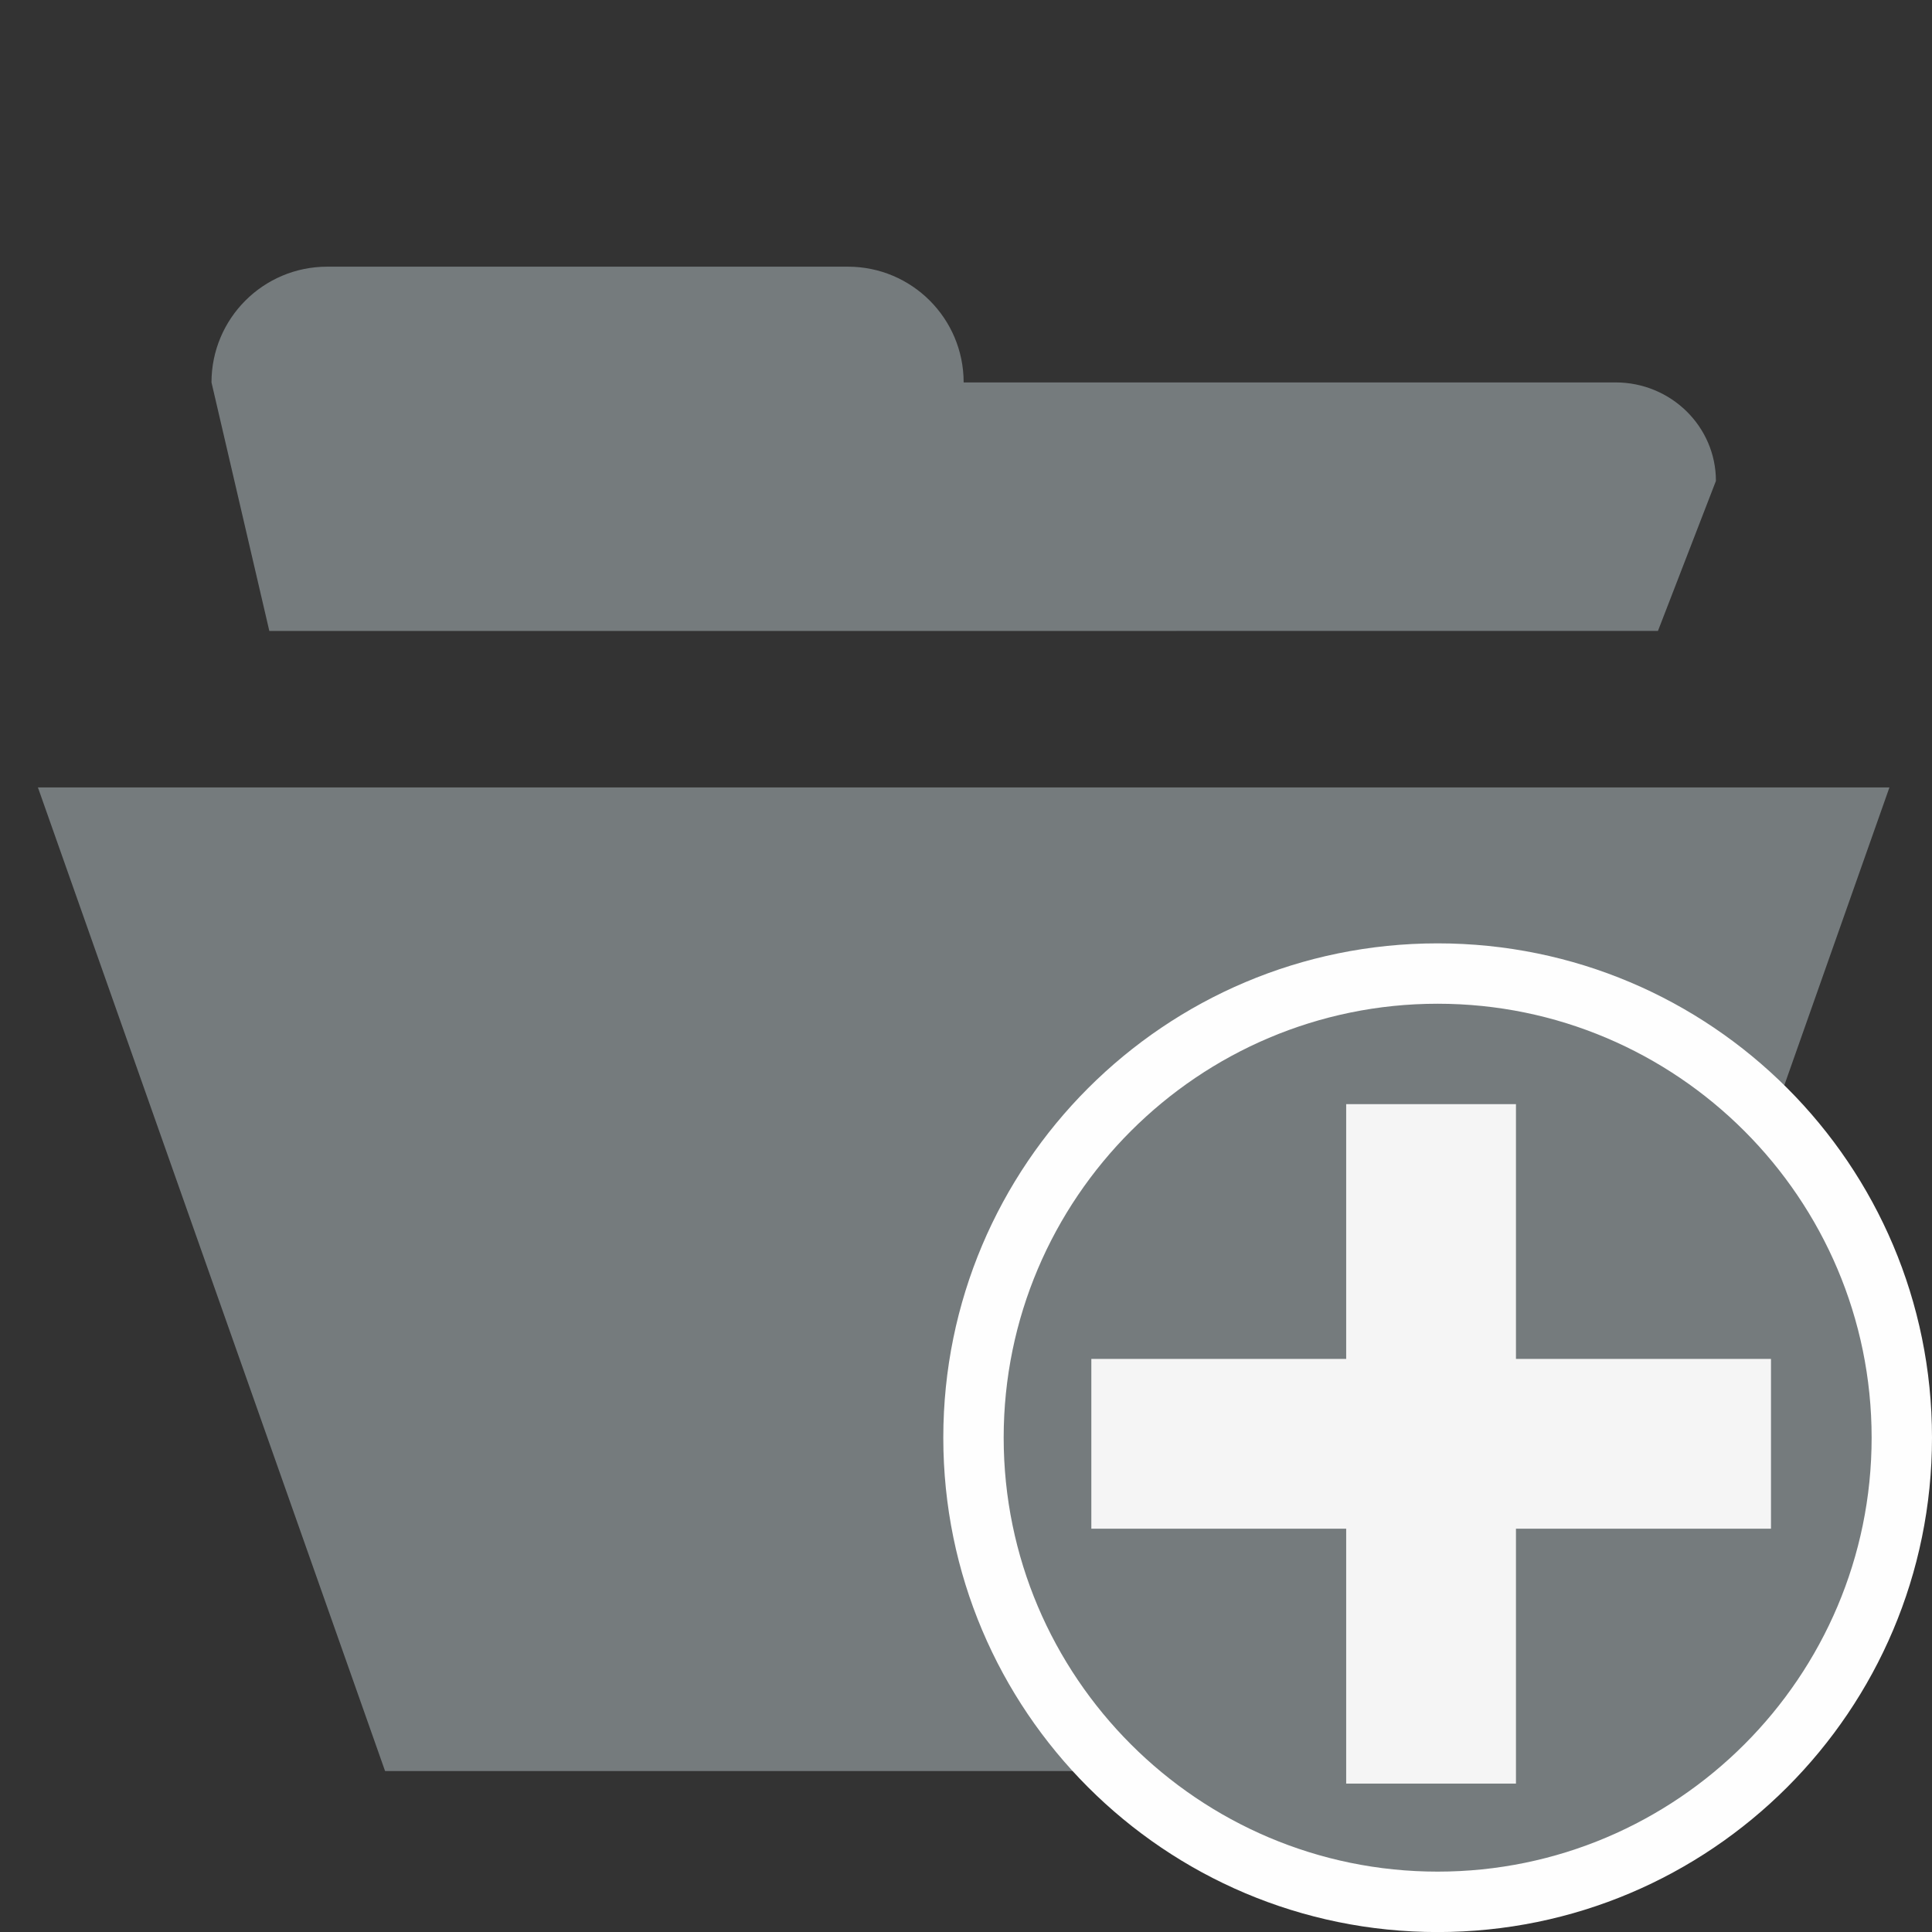
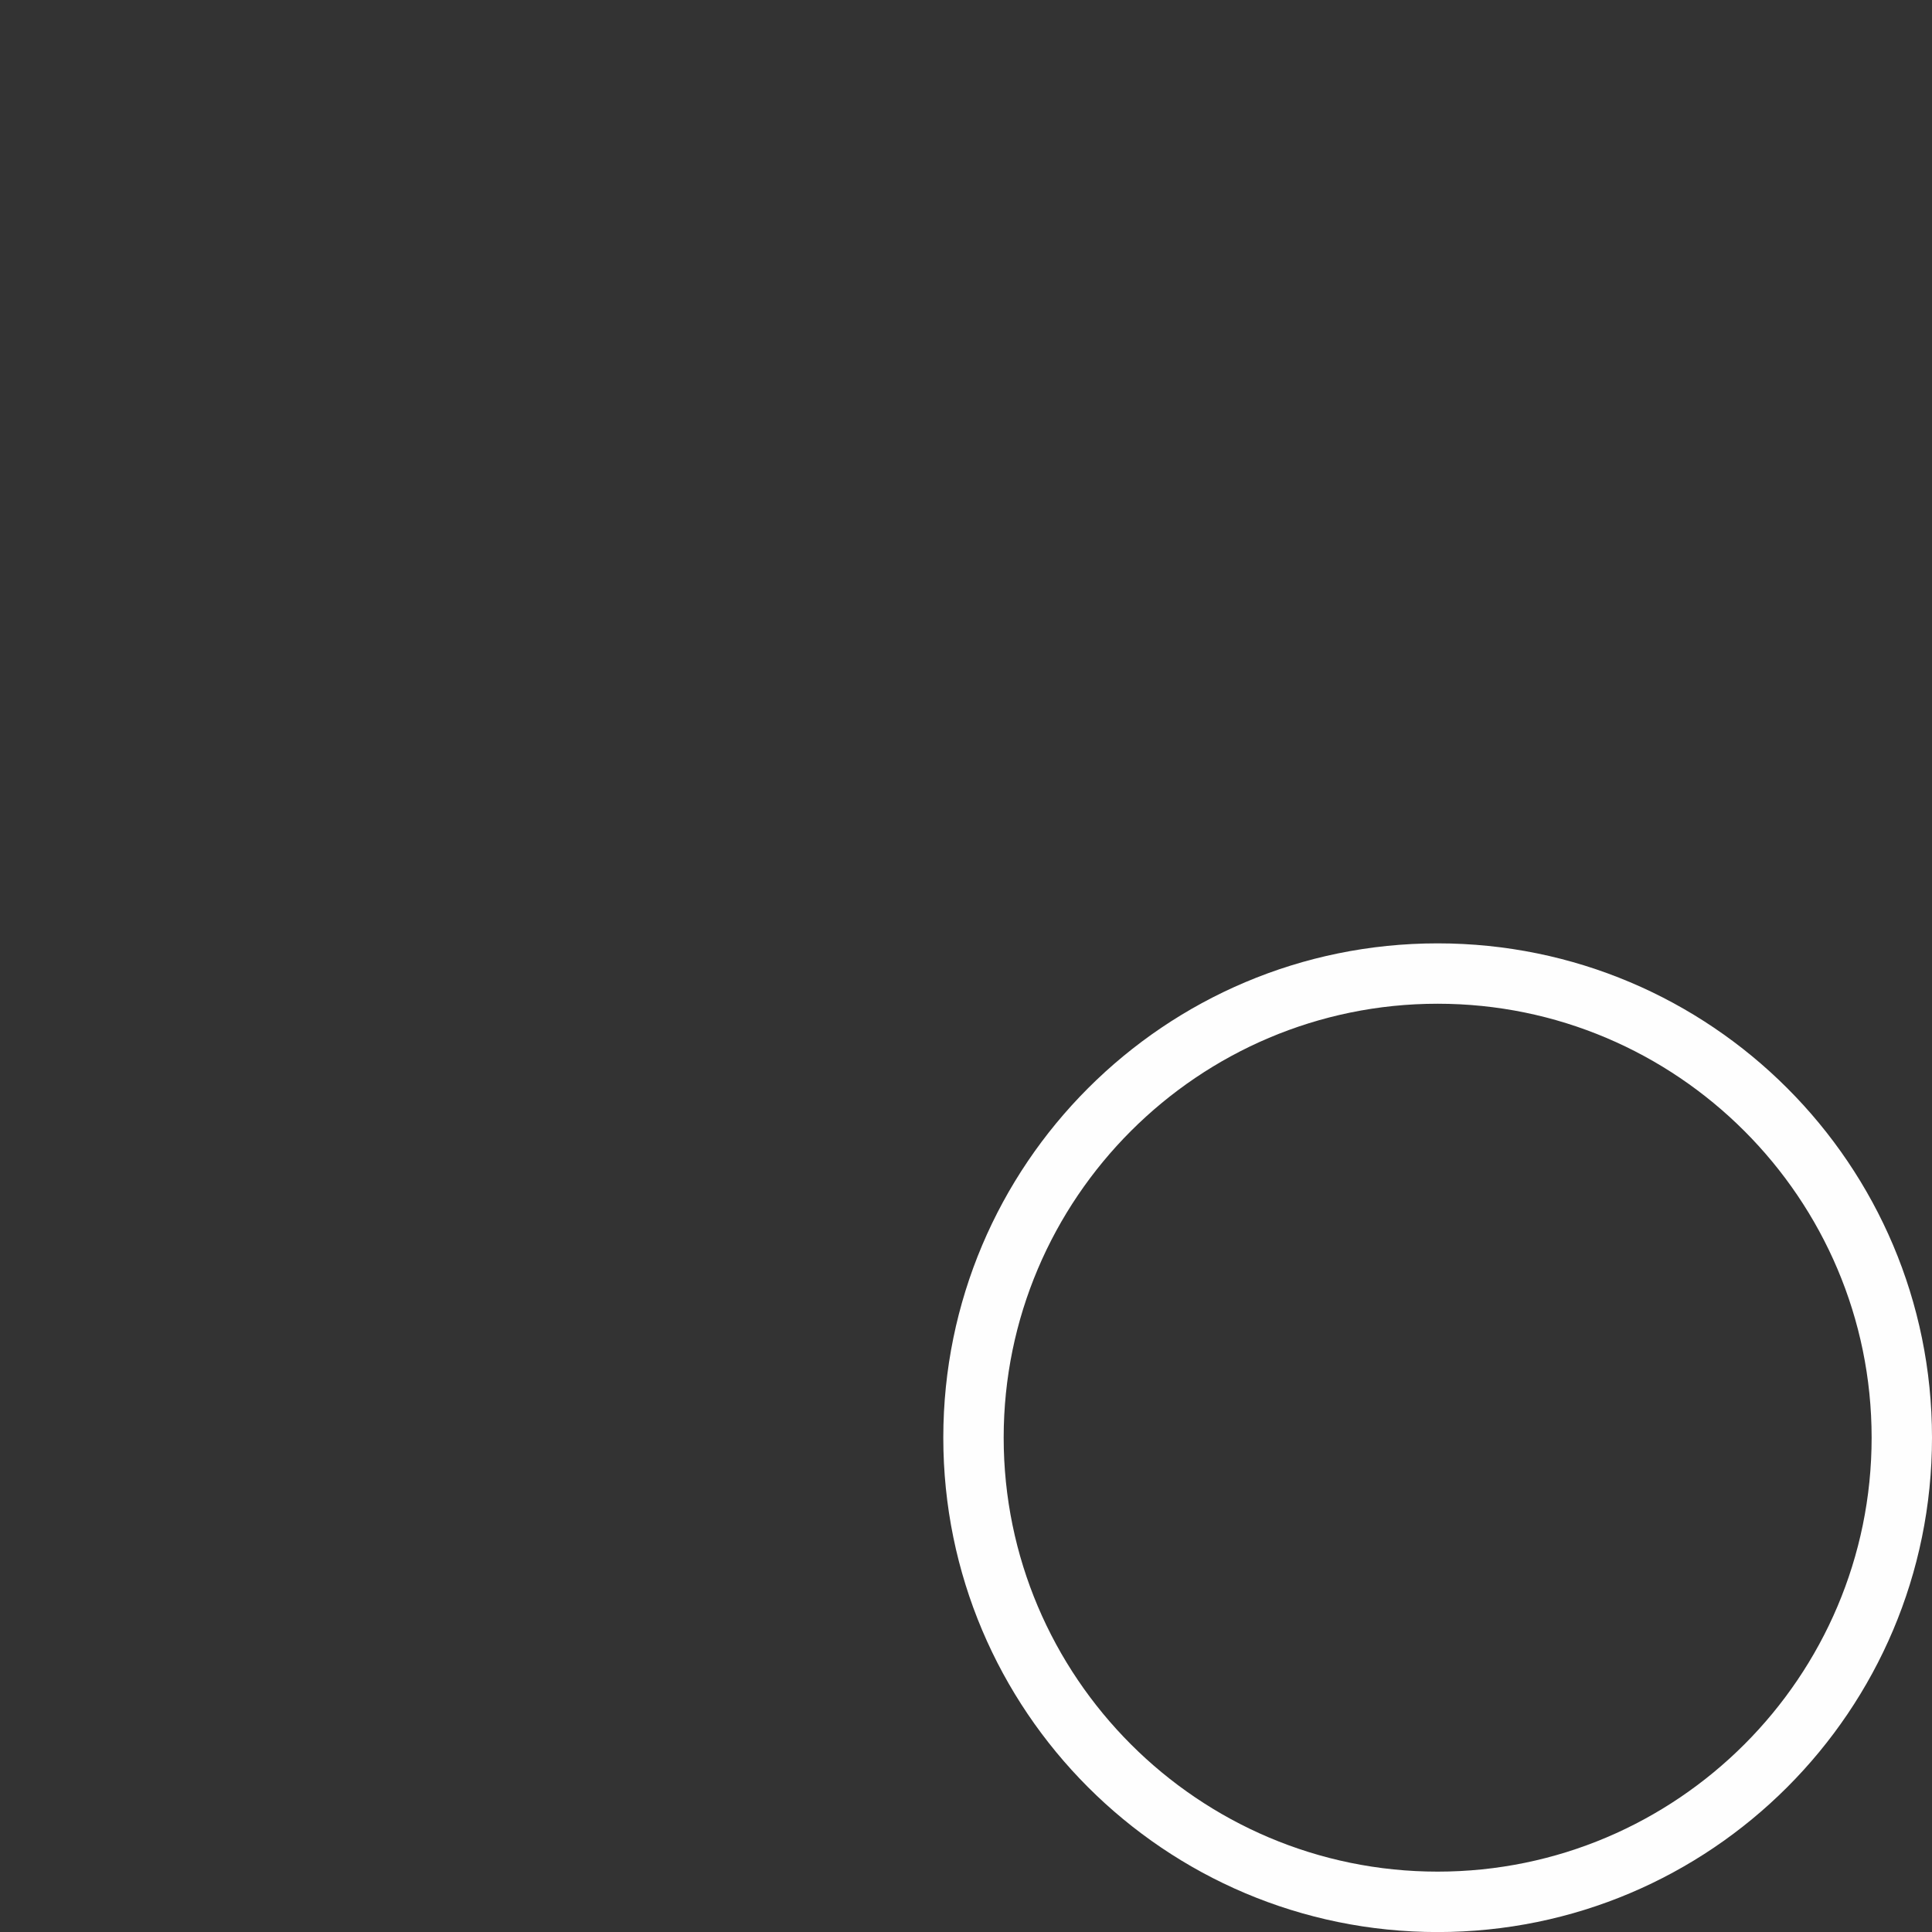
<svg xmlns="http://www.w3.org/2000/svg" version="1.1" id="Ebene_1" x="0px" y="0px" width="32px" height="32px" viewBox="0 0 32 32" enable-background="new 0 0 32 32" xml:space="preserve">
  <rect x="0" y="0" width="32" height="32" fill="#333333" stroke="none" />
  <g>
    <g>
-       <path fill="#757B7D" d="M0.628,13.042l5.75,16.292h19.167l5.75-16.292H0.628z M27.461,10.45l0.96-2.484    c0-0.901-0.744-1.632-1.663-1.632H15.961c0-1.059-0.858-1.917-1.917-1.917H5.42c-1.059,0-1.917,0.858-1.917,1.917l0.958,4.117    L27.461,10.45L27.461,10.45z" />
-     </g>
+       </g>
  </g>
  <g>
-     <path fill="#757B7D" d="M23.812,31.5c-4.239,0-7.688-3.448-7.688-7.688c0-4.24,3.448-7.688,7.688-7.688   c4.239,0,7.688,3.448,7.688,7.688C31.5,28.052,28.052,31.5,23.812,31.5z" />
    <path fill="#FEFEFE" d="M23.812,16.625c3.963,0,7.188,3.225,7.188,7.188S27.775,31,23.812,31s-7.188-3.225-7.188-7.188   S19.85,16.625,23.812,16.625 M23.812,15.625c-4.521,0-8.188,3.666-8.188,8.188c0,4.522,3.667,8.188,8.188,8.188   C28.333,32,32,28.334,32,23.812C32,19.29,28.334,15.625,23.812,15.625L23.812,15.625z" />
  </g>
  <g>
    <g>
-       <path fill="#F5F5F5" d="M29.333,25.32h-4.224v4.222h-2.812V25.32h-4.221v-2.812h4.221v-4.22h2.812v4.22h4.224V25.32z" />
-     </g>
+       </g>
  </g>
</svg>